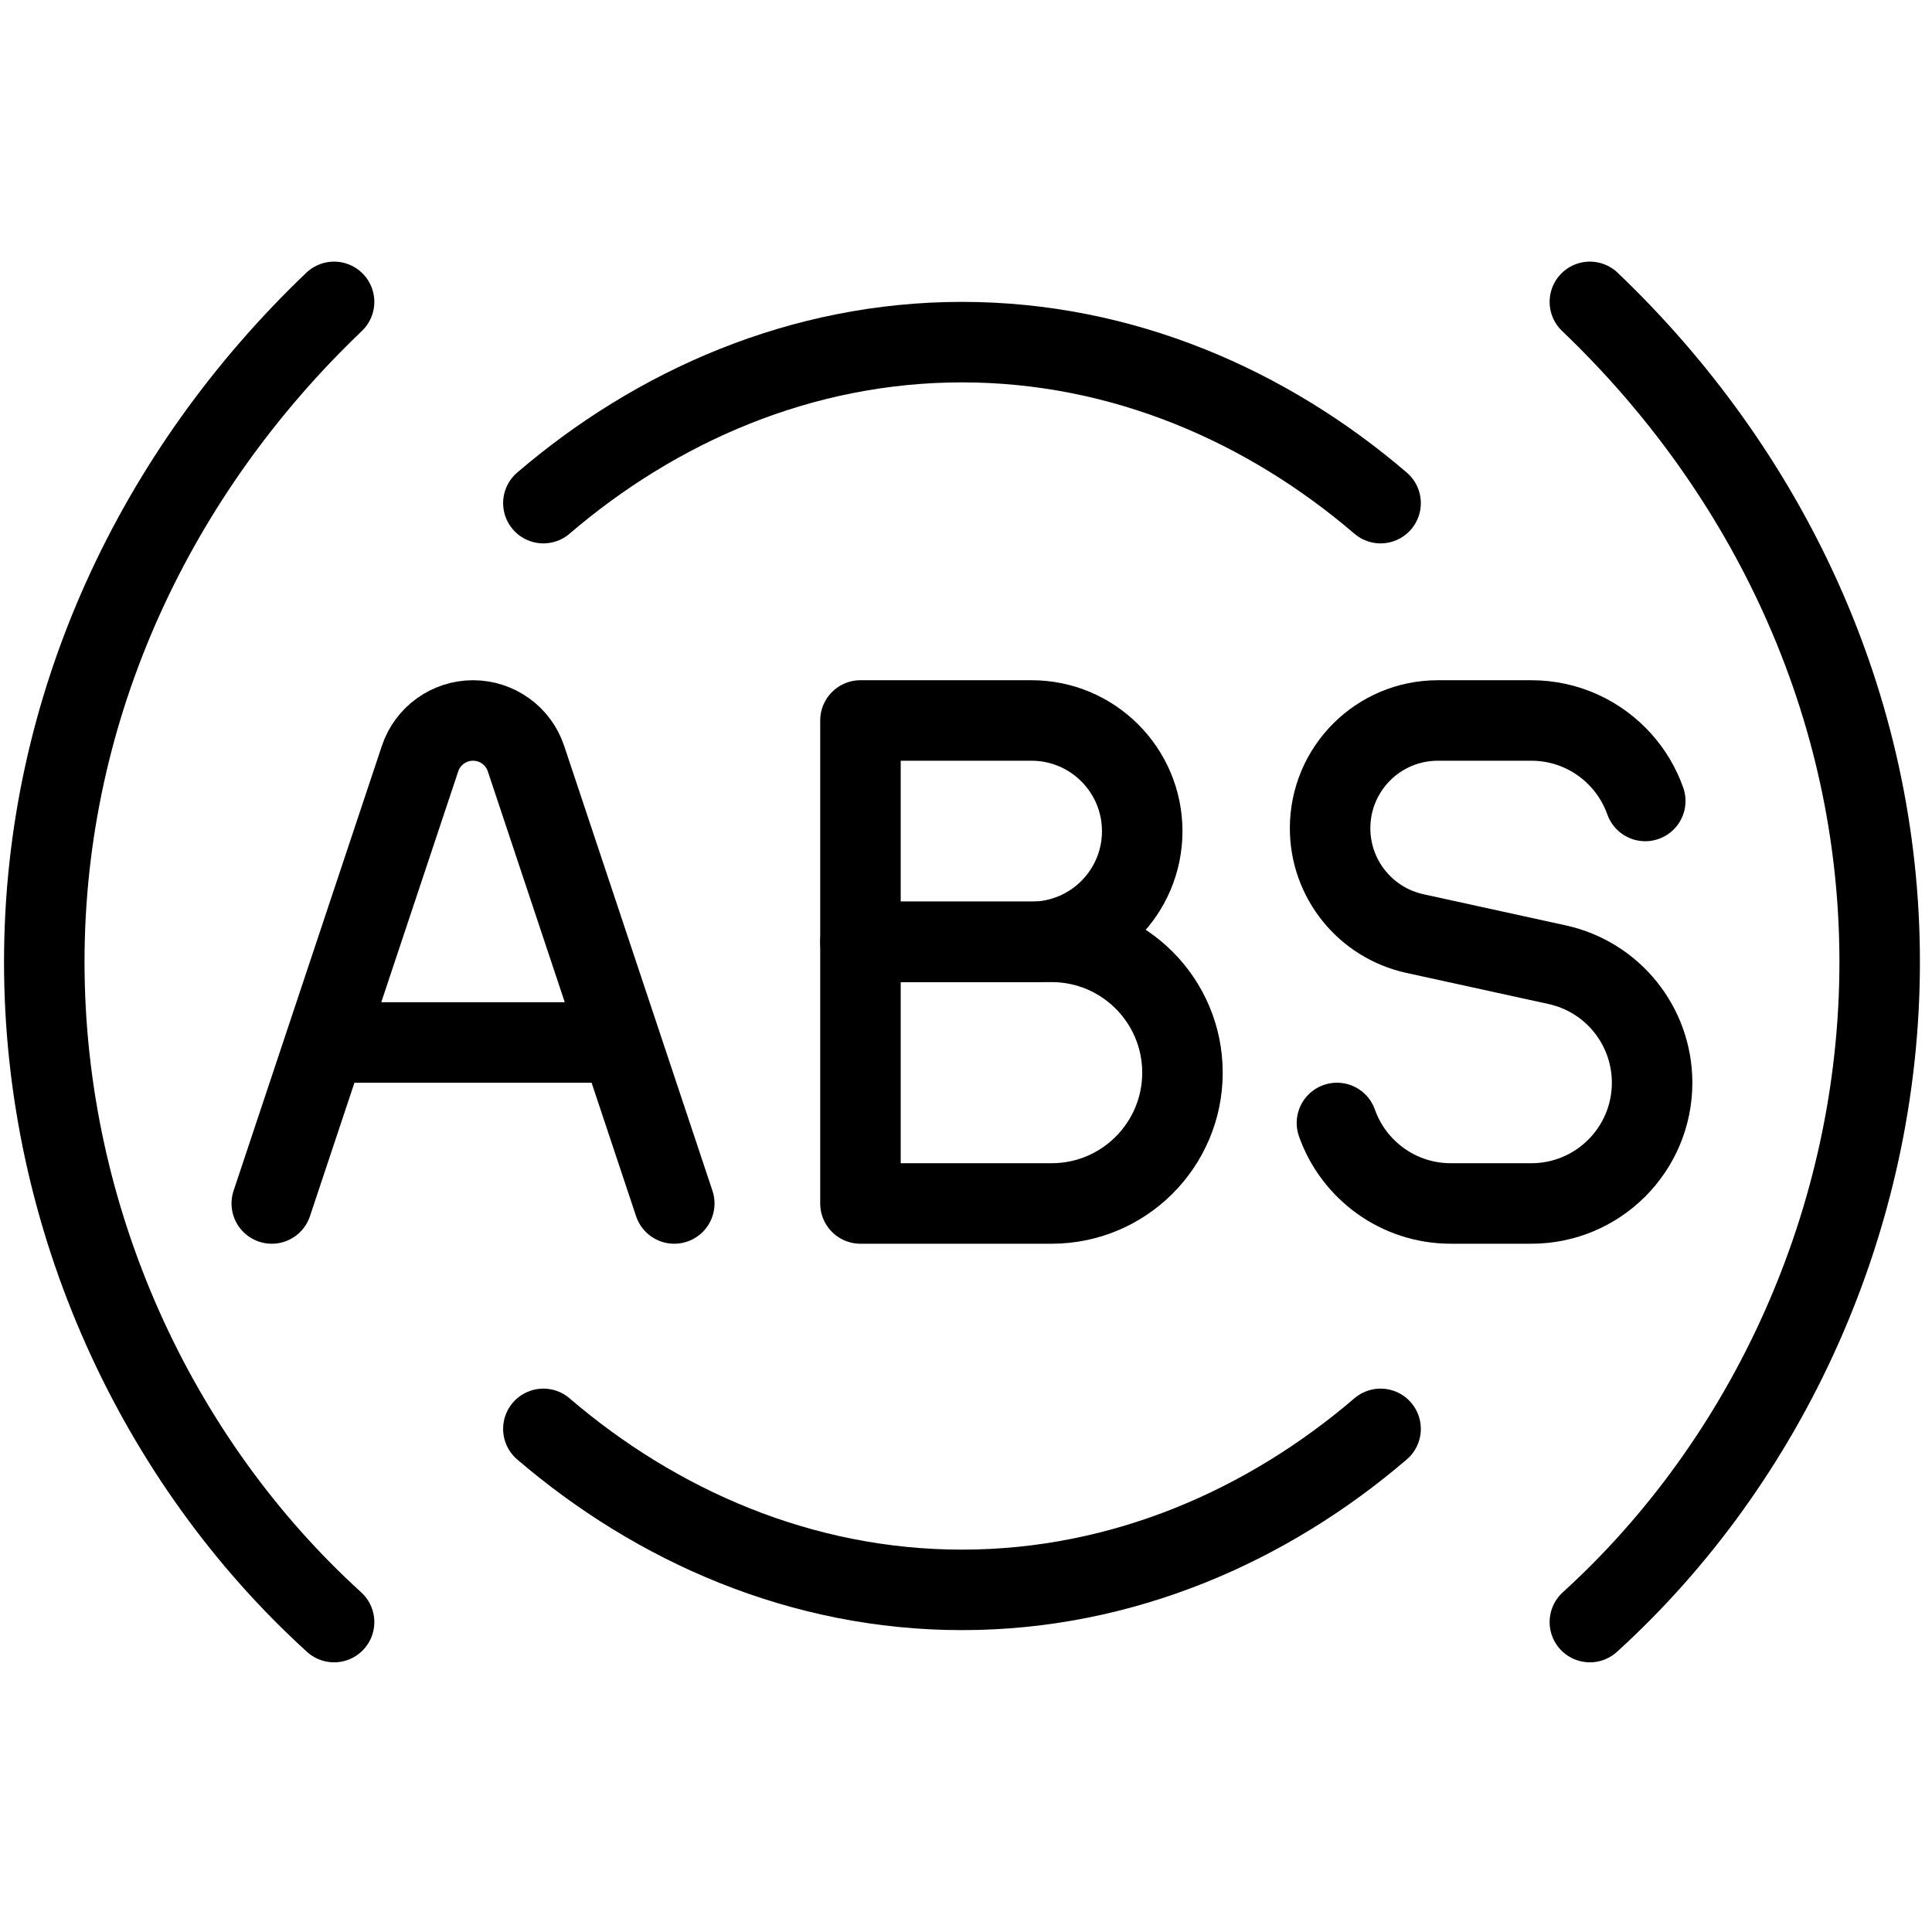
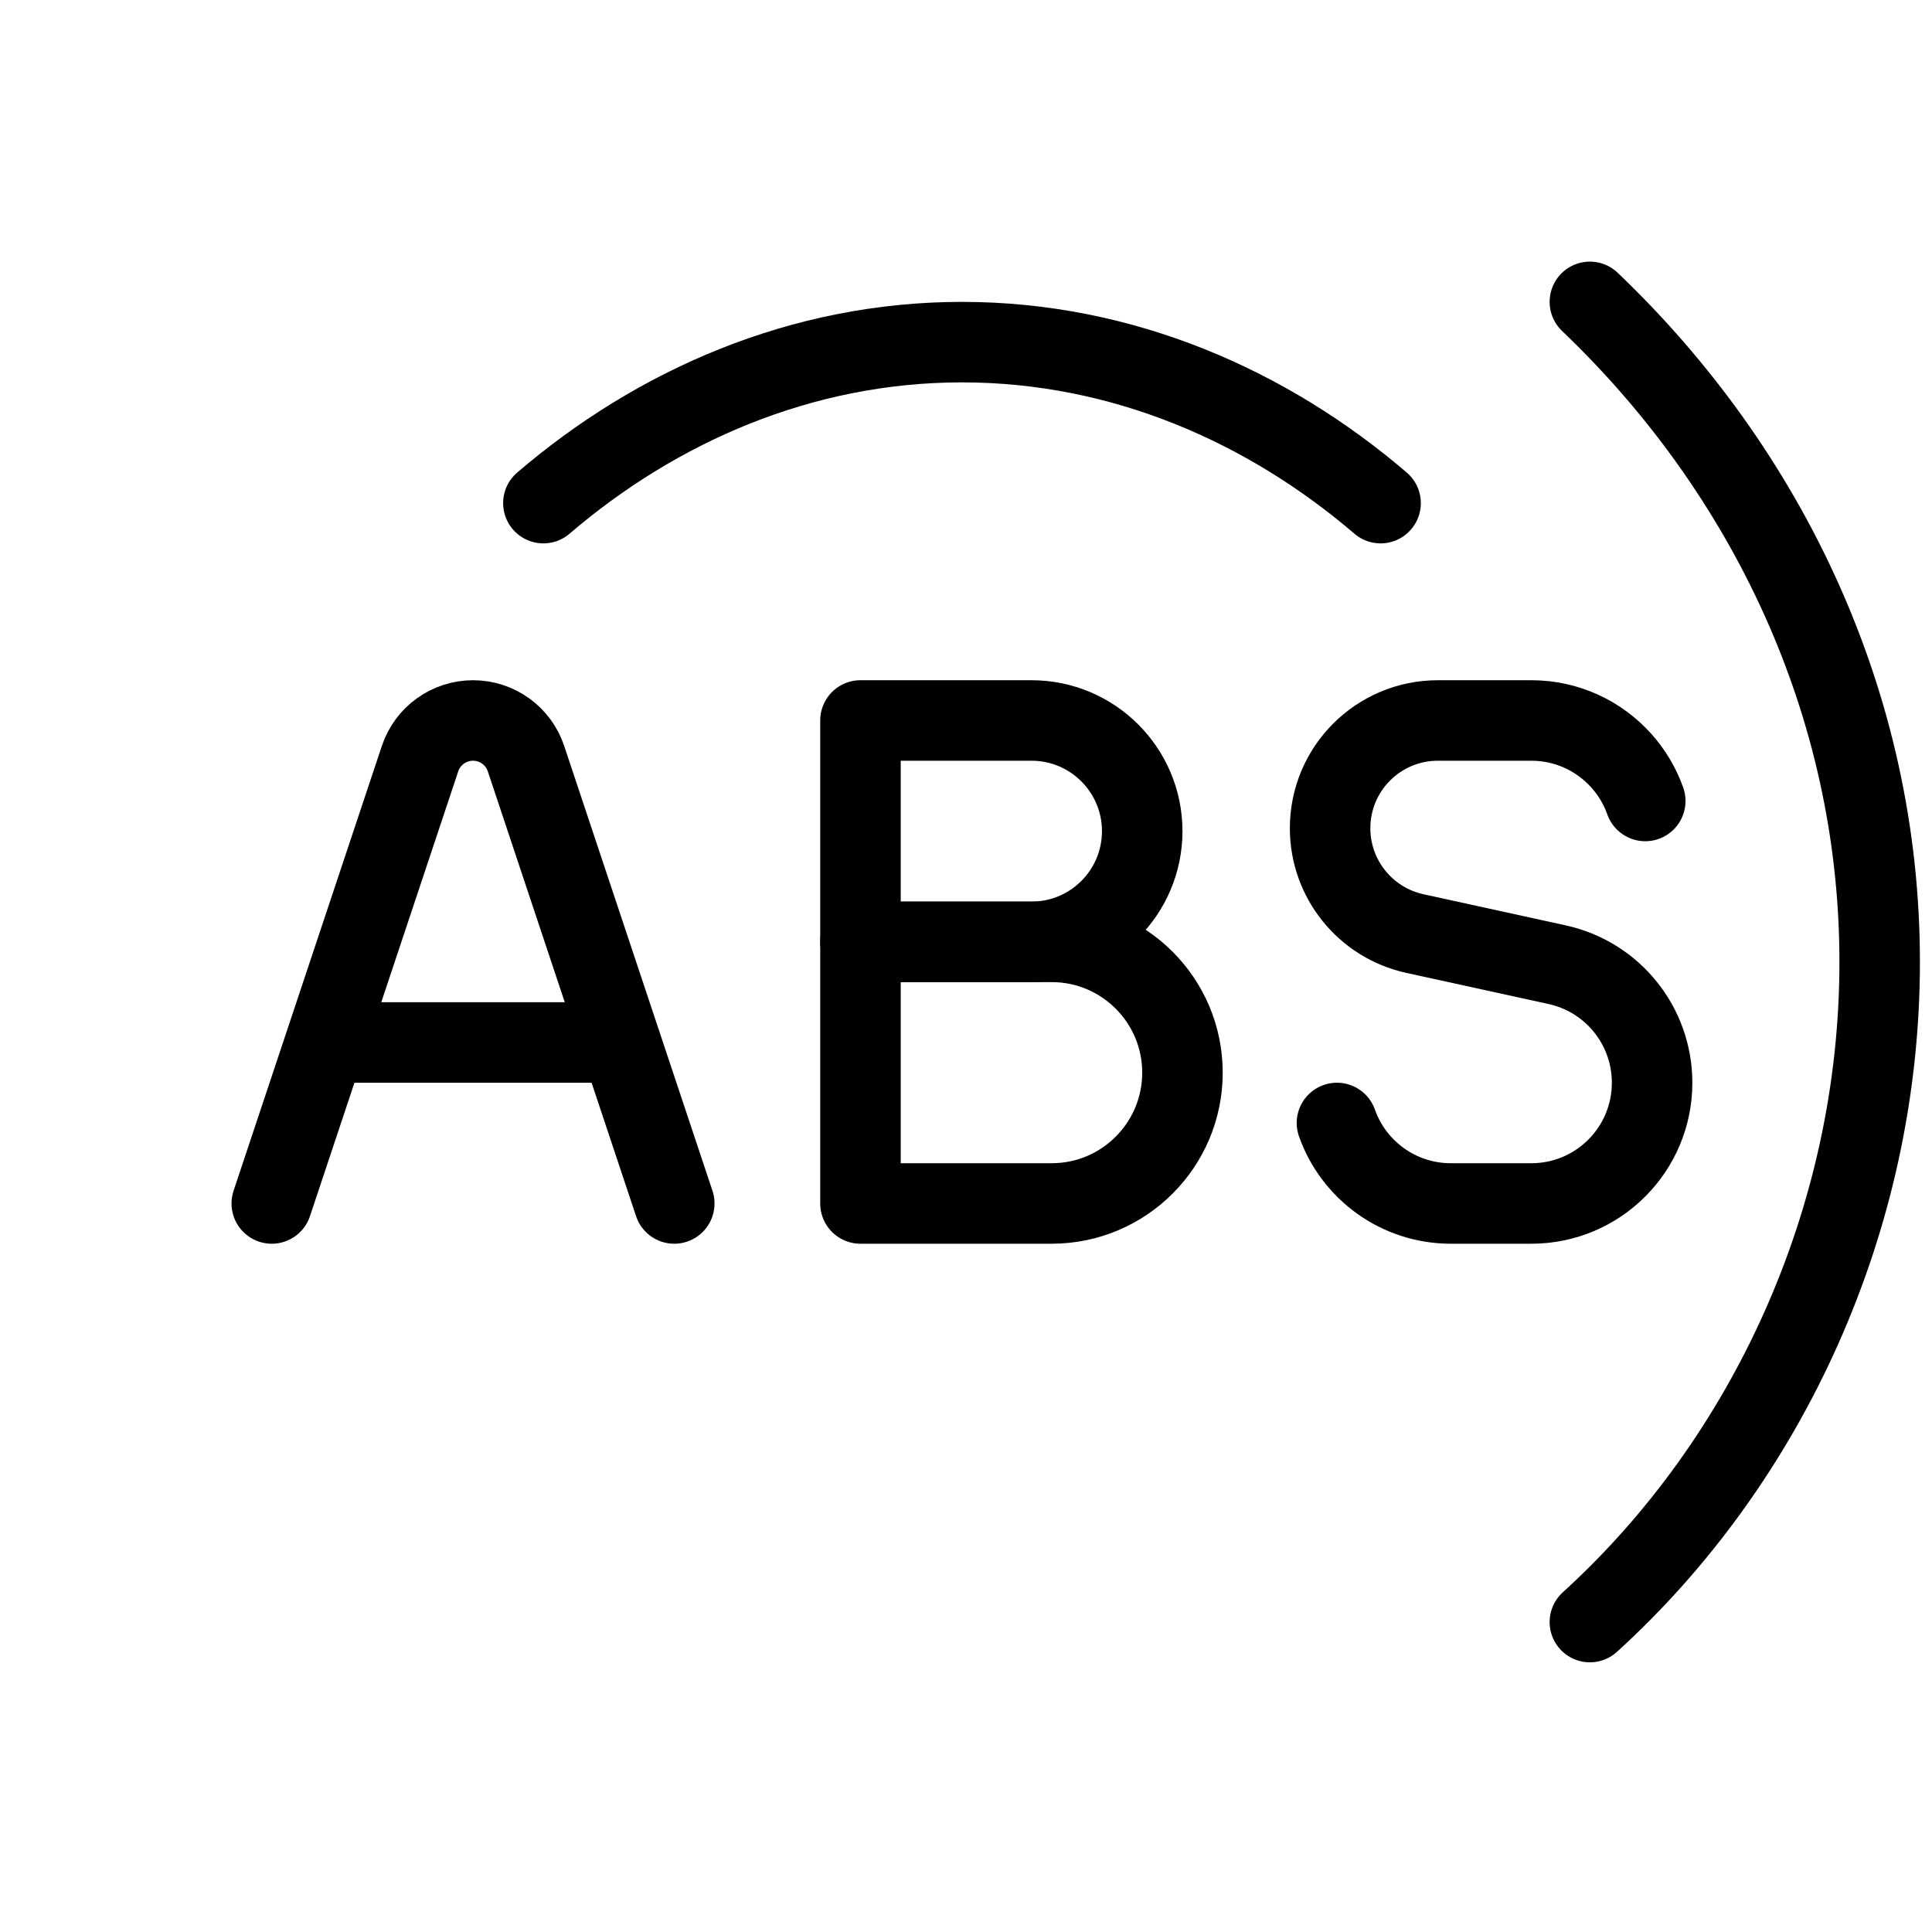
<svg xmlns="http://www.w3.org/2000/svg" fill="none" viewBox="0 0 24 24">
  <path stroke="#000000" stroke-linecap="round" stroke-linejoin="round" stroke-miterlimit="10" d="M6.75 6.25c1.4 -1.2 3.2 -2 5.2 -2 2 0 3.8 0.8 5.2 2" stroke-width="1" />
-   <path stroke="#000000" stroke-linecap="round" stroke-linejoin="round" stroke-miterlimit="10" d="M17.15 17.75c-1.4 1.2 -3.2 2 -5.2 2 -2 0 -3.8 -0.8 -5.2 -2" stroke-width="1" />
-   <path stroke="#000000" stroke-linecap="round" stroke-linejoin="round" stroke-miterlimit="10" d="M4.15 3.75c-2.2 2.1 -3.6 5 -3.6 8.2 0 3.2 1.4 6.2 3.6 8.2" stroke-width="1" />
  <path stroke="#000000" stroke-linecap="round" stroke-linejoin="round" stroke-miterlimit="10" d="M19.75 3.75c2.2 2.1 3.6 5 3.6 8.2 0 3.2 -1.4 6.2 -3.6 8.2" stroke-width="1" />
  <path stroke="#000000" stroke-linecap="round" stroke-linejoin="round" d="M20.438 9.95c-0.066 -0.186 -0.168 -0.356 -0.297 -0.5 -0.275 -0.307 -0.674 -0.5 -1.118 -0.5h-1.161c-0.74 0 -1.339 0.599 -1.339 1.339 0 0.629 0.438 1.173 1.053 1.308l1.768 0.387c0.689 0.151 1.179 0.761 1.179 1.466 0 0.828 -0.671 1.5 -1.5 1.5h-1c-0.653 0 -1.209 -0.417 -1.415 -1" stroke-width="1" />
  <path stroke="#000000" stroke-linecap="round" stroke-linejoin="round" d="M10.689 8.95V11.7h2.125c0.759 0 1.375 -0.616 1.375 -1.375 0 -0.759 -0.616 -1.375 -1.375 -1.375h-2.125Z" stroke-width="1" />
  <path stroke="#000000" stroke-linecap="round" stroke-linejoin="round" d="M10.689 11.7v3.25h2.375c0.897 0 1.625 -0.728 1.625 -1.625s-0.728 -1.625 -1.625 -1.625h-2.375Z" stroke-width="1" />
  <path stroke="#000000" stroke-linecap="round" stroke-linejoin="round" d="m3.376 14.95 1.842 -5.526c0.094 -0.283 0.36 -0.474 0.658 -0.474v0c0.299 0 0.564 0.191 0.658 0.474L8.376 14.95m-4.333 -2h3.667" stroke-width="1" />
</svg>